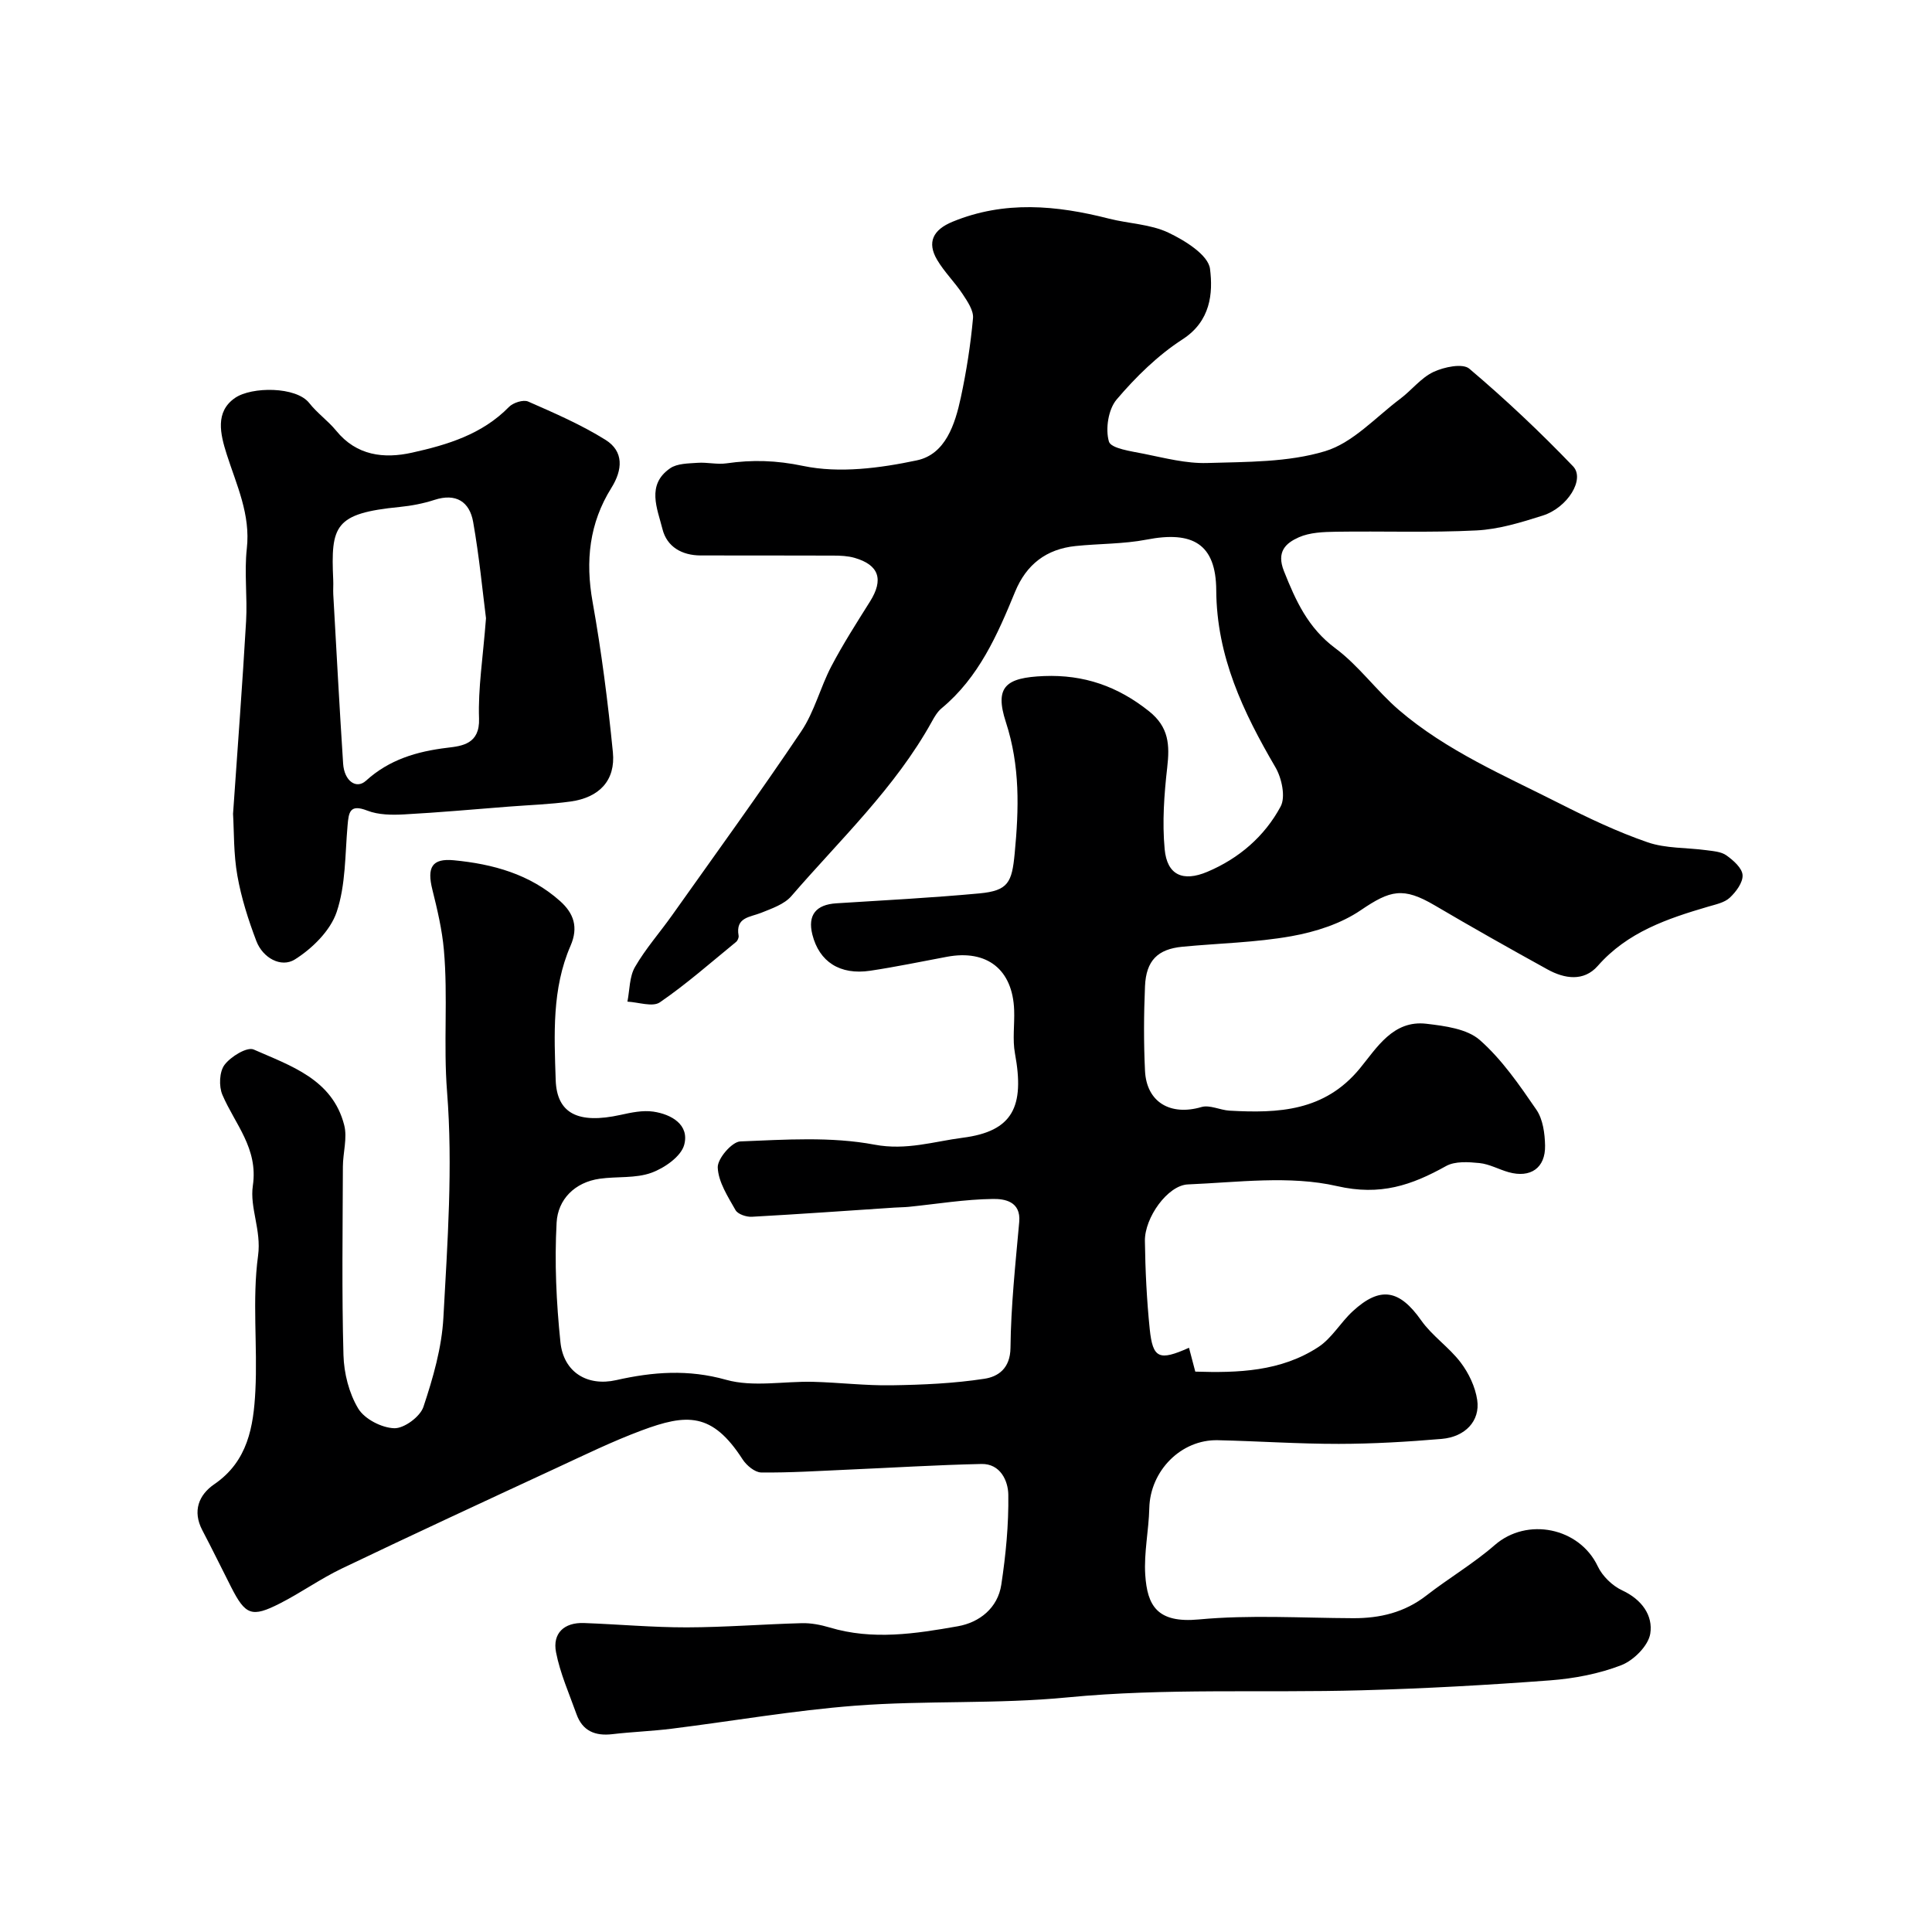
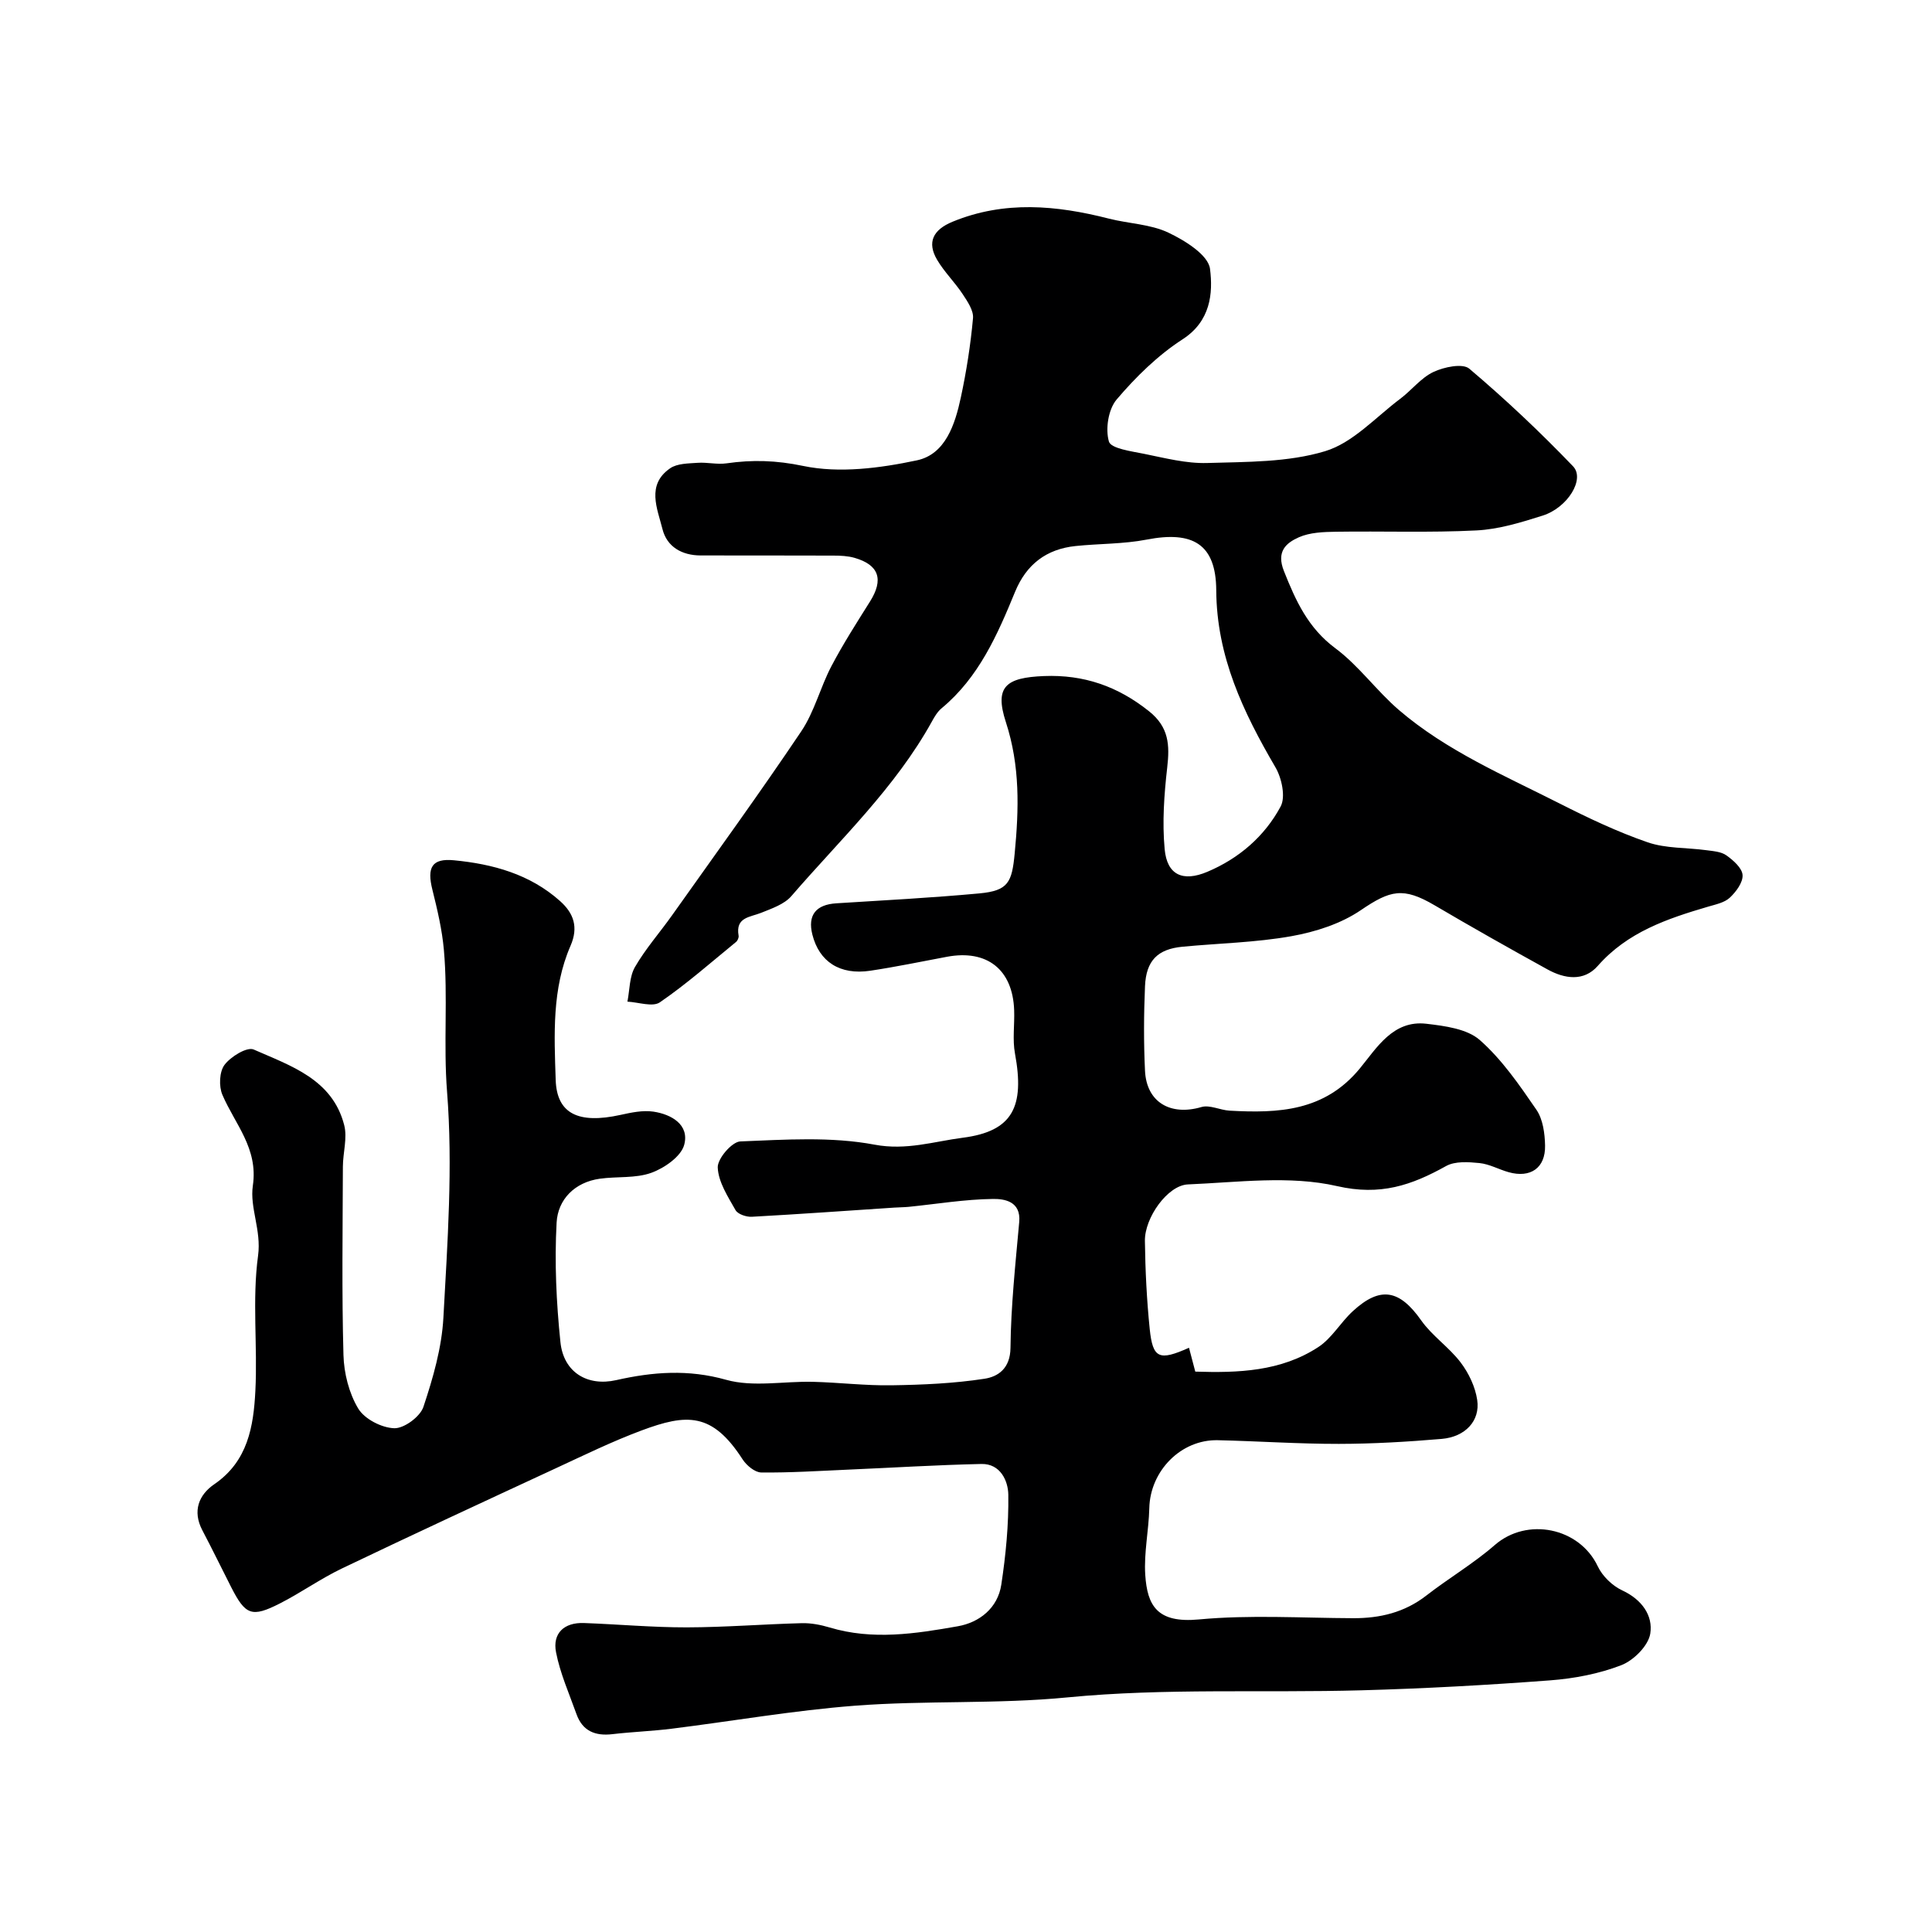
<svg xmlns="http://www.w3.org/2000/svg" enable-background="new 0 0 400 400" viewBox="0 0 400 400">
  <path d="m246.17 279.04c.48 1.82.84 3.19 1.3 4.94 8.84.28 17.72-.01 25.48-5.09 2.79-1.82 4.59-5.08 7.11-7.4 5.72-5.28 9.7-4.48 14.18 1.88 2.27 3.22 5.78 5.56 8.17 8.71 1.68 2.21 3.03 5.05 3.43 7.77.64 4.32-2.47 7.64-7.36 8.06-7.08.6-14.19 1.02-21.29 1.03-8.35.01-16.7-.57-25.05-.76-7.63-.18-14.01 6.35-14.19 14.06-.11 4.61-1.13 9.23-.84 13.79.42 6.43 2.48 10.06 11.09 9.26 10.57-.99 21.31-.3 31.97-.26 5.56.02 10.63-1.19 15.14-4.69 4.63-3.6 9.75-6.61 14.16-10.45 6.68-5.83 17.53-3.64 21.33 4.4.96 2.04 3.03 4.04 5.08 4.99 4.04 1.88 6.39 5.19 5.79 8.95-.4 2.5-3.44 5.54-6 6.53-4.63 1.79-9.74 2.76-14.73 3.14-13.01.98-26.05 1.7-39.09 2.06-20.26.56-40.65-.49-60.76 1.46-14.76 1.44-29.45.6-44.1 1.73-12.69.98-25.28 3.18-37.92 4.76-4.08.51-8.2.65-12.28 1.13-3.57.42-6.19-.65-7.44-4.16-1.51-4.24-3.38-8.42-4.23-12.8-.76-3.92 1.67-6.2 5.78-6.05 7.1.26 14.2.91 21.3.9 7.93-.02 15.86-.66 23.8-.87 1.91-.05 3.91.34 5.76.89 8.89 2.68 17.78 1.3 26.55-.25 4.47-.79 8.27-3.77 9-8.62.93-6.15 1.54-12.42 1.45-18.62-.04-2.86-1.64-6.44-5.56-6.36-9.26.2-18.5.78-27.76 1.18-5.95.26-11.9.65-17.85.58-1.31-.02-3.03-1.46-3.84-2.71-6.3-9.78-11.55-9.49-20.97-5.97-6.06 2.26-11.89 5.12-17.77 7.84-14.78 6.85-29.57 13.7-44.27 20.74-4.4 2.11-8.42 4.99-12.78 7.21-5.86 2.98-7.14 2.44-10.12-3.41-1.99-3.91-3.91-7.86-5.95-11.74-2.09-3.98-.72-7.34 2.48-9.53 6.96-4.76 8.12-11.98 8.5-19.3.48-9.33-.69-18.83.56-28.02.72-5.29-1.76-9.9-1.08-14.5 1.14-7.74-3.71-12.72-6.31-18.81-.75-1.76-.63-4.78.45-6.2 1.29-1.71 4.66-3.77 6.03-3.17 7.66 3.38 16.3 6.14 18.74 15.64.69 2.67-.26 5.73-.27 8.61-.04 13-.24 26 .12 38.99.1 3.77 1.14 7.91 3.06 11.1 1.31 2.17 4.85 3.99 7.46 4.07 2.04.06 5.35-2.39 6.03-4.41 1.99-5.97 3.8-12.24 4.14-18.48.85-15.57 1.98-31.28.76-46.76-.78-9.87.21-19.63-.66-29.39-.37-4.19-1.36-8.36-2.38-12.46-1.15-4.6-.12-6.53 4.45-6.09 8.05.77 15.75 2.87 21.99 8.45 2.82 2.52 3.84 5.4 2.16 9.26-3.87 8.89-3.38 18.4-3.07 27.78.23 6.97 4.67 9.15 13.41 7.23 2.22-.49 4.61-1 6.81-.68 3.78.56 7.49 2.73 6.39 6.86-.64 2.42-4.09 4.82-6.79 5.8-3.28 1.19-7.12.73-10.68 1.23-5.23.73-8.69 4.32-8.95 9.08-.45 8.22-.06 16.55.79 24.75.65 6.29 5.61 9.21 11.55 7.87 7.58-1.71 14.9-2.28 22.75-.07 5.59 1.57 11.97.27 17.99.42 5.44.14 10.87.81 16.3.72 6.41-.1 12.86-.38 19.18-1.35 2.84-.43 5.36-2.12 5.41-6.4.09-8.7 1.03-17.39 1.81-26.07.38-4.29-3.08-4.79-5.43-4.76-5.81.07-11.61 1.04-17.42 1.63-.99.1-1.99.09-2.98.16-9.85.65-19.69 1.36-29.54 1.9-1.13.06-2.89-.53-3.37-1.38-1.58-2.8-3.56-5.82-3.68-8.83-.07-1.82 2.94-5.32 4.67-5.39 9.27-.37 18.79-1.03 27.8.67 6.58 1.24 12.33-.67 18.24-1.43 10.4-1.33 12.86-6.44 10.83-17.44-.54-2.9-.06-5.99-.17-8.98-.3-8.41-5.61-12.6-13.91-11.05-5.29.99-10.56 2.09-15.88 2.89-6.29.94-10.57-1.86-11.99-7.49-1.01-4.03.74-6.21 4.98-6.47 9.87-.62 19.75-1.14 29.59-2.05 6-.56 6.75-2.28 7.32-8.28.88-9.21 1.14-18.08-1.83-27.2-2.4-7.37.05-9.2 7.88-9.52 8.28-.33 15.29 2.12 21.77 7.29 4.13 3.3 4.29 7 3.76 11.64-.64 5.6-1.05 11.33-.53 16.91.49 5.35 3.76 6.83 8.83 4.69 6.55-2.76 11.86-7.34 15.18-13.52 1.07-1.99.23-5.89-1.08-8.13-6.66-11.4-12.17-22.92-12.25-36.66-.06-9.58-4.88-12.32-14.41-10.47-4.81.93-9.82.82-14.72 1.33-6.04.63-10.18 3.79-12.52 9.48-3.66 8.91-7.51 17.72-15.21 24.11-.85.7-1.47 1.75-2.01 2.74-7.6 13.73-18.98 24.43-29.09 36.14-1.46 1.7-4.04 2.57-6.24 3.46-2.33.94-5.37.89-4.69 4.75.07.4-.21 1.04-.54 1.3-5.2 4.25-10.25 8.71-15.76 12.49-1.5 1.03-4.44-.03-6.72-.14.48-2.42.4-5.16 1.57-7.18 2.19-3.79 5.15-7.13 7.69-10.72 8.97-12.65 18.09-25.21 26.74-38.08 2.72-4.05 3.93-9.08 6.22-13.45 2.42-4.61 5.24-9.01 8.01-13.42 2.85-4.54 1.88-7.56-3.19-9.03-1.39-.4-2.92-.47-4.39-.47-9.17-.04-18.33-.01-27.5-.03-3.86-.01-6.97-1.78-7.89-5.45-1.06-4.25-3.39-9.17 1.59-12.6 1.47-1.01 3.76-.99 5.7-1.13 1.97-.14 4.02.39 5.96.11 5.36-.77 10.31-.63 15.89.54 7.48 1.56 15.88.46 23.53-1.16 5.92-1.25 7.91-7.47 9.1-13.02 1.16-5.4 2.02-10.9 2.52-16.4.15-1.6-1.15-3.49-2.15-5.01-1.62-2.45-3.78-4.55-5.27-7.07-2.16-3.65-.85-6.24 3.18-7.9 10.74-4.42 21.53-3.42 32.4-.64 4.09 1.04 8.56 1.13 12.28 2.89 3.44 1.63 8.26 4.62 8.63 7.5.64 5.05.14 10.83-5.68 14.59-5.12 3.31-9.68 7.79-13.65 12.46-1.73 2.03-2.36 6.11-1.6 8.71.42 1.45 4.67 2.01 7.28 2.54 4.32.87 8.73 2.03 13.06 1.9 8.2-.25 16.73-.12 24.43-2.45 5.75-1.74 10.46-7.03 15.55-10.85 2.36-1.77 4.28-4.33 6.87-5.55 2.18-1.03 6.05-1.84 7.42-.68 7.5 6.35 14.68 13.12 21.48 20.21 2.53 2.64-1.1 8.55-6.26 10.2-4.47 1.42-9.12 2.85-13.75 3.08-9.67.49-19.39.12-29.08.27-2.59.04-5.4.14-7.68 1.15-2.67 1.19-4.7 2.95-3.08 7.01 2.45 6.16 4.98 11.75 10.62 15.95 4.87 3.62 8.54 8.81 13.18 12.8 9.88 8.47 21.82 13.55 33.28 19.36 5.92 3 11.96 5.87 18.22 8.03 3.78 1.3 8.07 1.08 12.12 1.63 1.44.2 3.09.29 4.19 1.08 1.43 1.02 3.25 2.62 3.34 4.07.1 1.53-1.35 3.48-2.65 4.69-1.1 1.03-2.91 1.39-4.47 1.85-8.48 2.49-16.7 5.26-22.86 12.27-2.89 3.29-6.88 2.68-10.42.72-7.83-4.32-15.62-8.71-23.33-13.25-6.55-3.85-9.2-3.16-15.32 1-4.13 2.81-9.38 4.49-14.37 5.38-7.41 1.32-15.03 1.46-22.55 2.18-5.11.49-7.52 2.85-7.75 8.18-.25 5.82-.28 11.67 0 17.49.31 6.54 5.28 9.4 11.69 7.52 1.72-.5 3.86.64 5.82.75 10.09.56 19.66.16 26.98-8.75 3.49-4.24 6.87-10.06 13.78-9.24 3.82.45 8.39 1.04 11.04 3.36 4.6 4.05 8.21 9.32 11.72 14.43 1.36 1.98 1.75 4.91 1.8 7.43.09 4.65-3.03 6.77-7.54 5.51-2.03-.57-3.98-1.68-6.04-1.89-2.29-.23-5.06-.42-6.92.62-7.13 3.97-13.59 6.21-22.57 4.15-9.81-2.25-20.55-.78-30.87-.35-4.2.17-8.98 6.9-8.91 11.7.08 6.09.38 12.21 1 18.27.64 6.07 1.93 6.62 8.13 3.85z" fill="#000001" />
-   <path d="m48.25 168.49c.96-13.91 1.95-26.88 2.7-39.86.29-5.01-.4-10.09.15-15.05.8-7.08-2.13-13.16-4.16-19.52-1.34-4.21-2.45-8.81 1.73-11.68 3.44-2.36 12.66-2.38 15.36 1.07 1.63 2.08 3.89 3.67 5.57 5.72 4.22 5.19 9.9 5.84 15.7 4.55 7.31-1.62 14.53-3.79 20.08-9.47.86-.88 2.98-1.56 3.98-1.11 5.45 2.39 10.98 4.79 16.01 7.93 3.82 2.39 3.55 6.2 1.21 9.94-4.57 7.3-5.41 15.13-3.89 23.61 1.84 10.29 3.17 20.7 4.2 31.11.58 5.84-2.8 9.4-8.79 10.22-4.22.58-8.51.72-12.76 1.05-7.21.56-14.41 1.22-21.63 1.61-2.55.14-5.35.12-7.66-.78-3.62-1.41-3.85.3-4.09 3.07-.53 6.02-.37 12.33-2.26 17.93-1.31 3.87-5.06 7.56-8.66 9.82-2.84 1.77-6.64-.31-7.97-3.83-1.66-4.37-3.11-8.91-3.92-13.5-.81-4.53-.68-9.2-.9-12.83zm52.37-40.49c-.69-5.38-1.38-12.71-2.66-19.94-.74-4.18-3.54-6.02-8.02-4.56-2.31.75-4.76 1.22-7.18 1.46-13.51 1.33-14.28 3.85-13.77 15.11.05 1-.04 2 .01 2.99.66 11.68 1.28 23.36 2.04 35.04.23 3.59 2.72 5.36 4.72 3.55 4.83-4.39 10.54-6.08 16.9-6.84 3-.36 6.7-.77 6.52-6.03-.22-6.22.8-12.48 1.44-20.78z" fill="#000001" />
</svg>